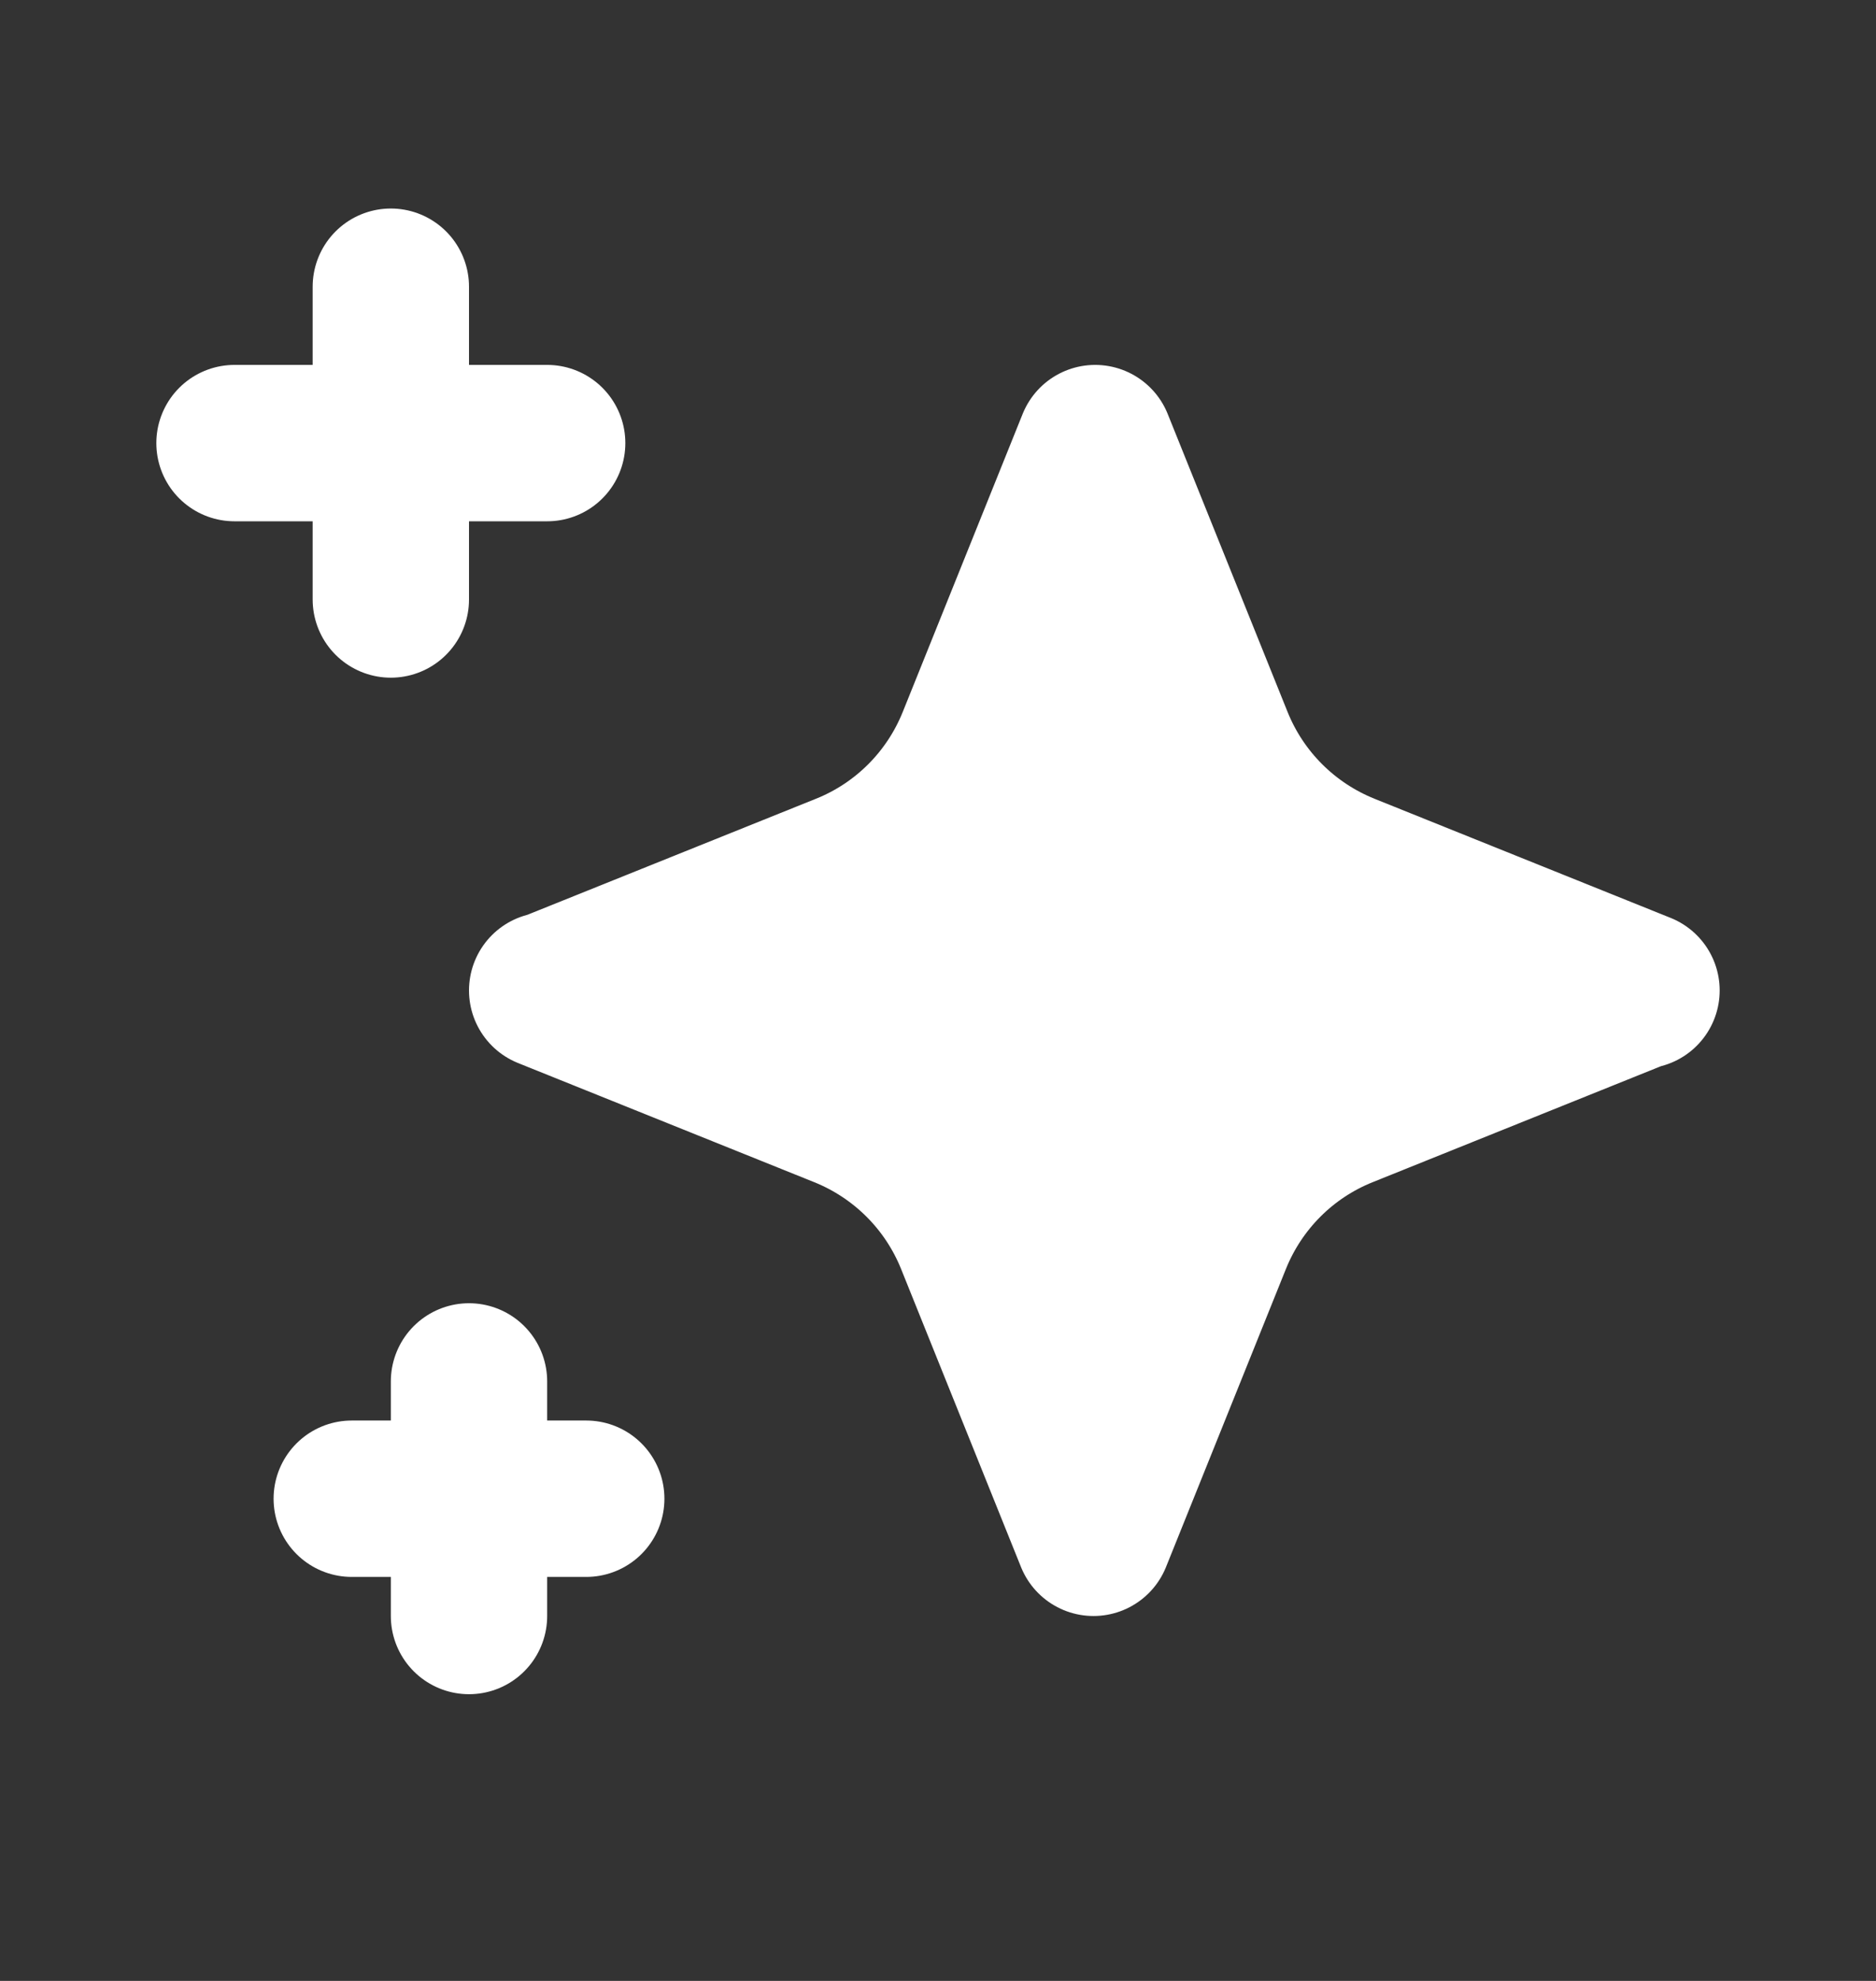
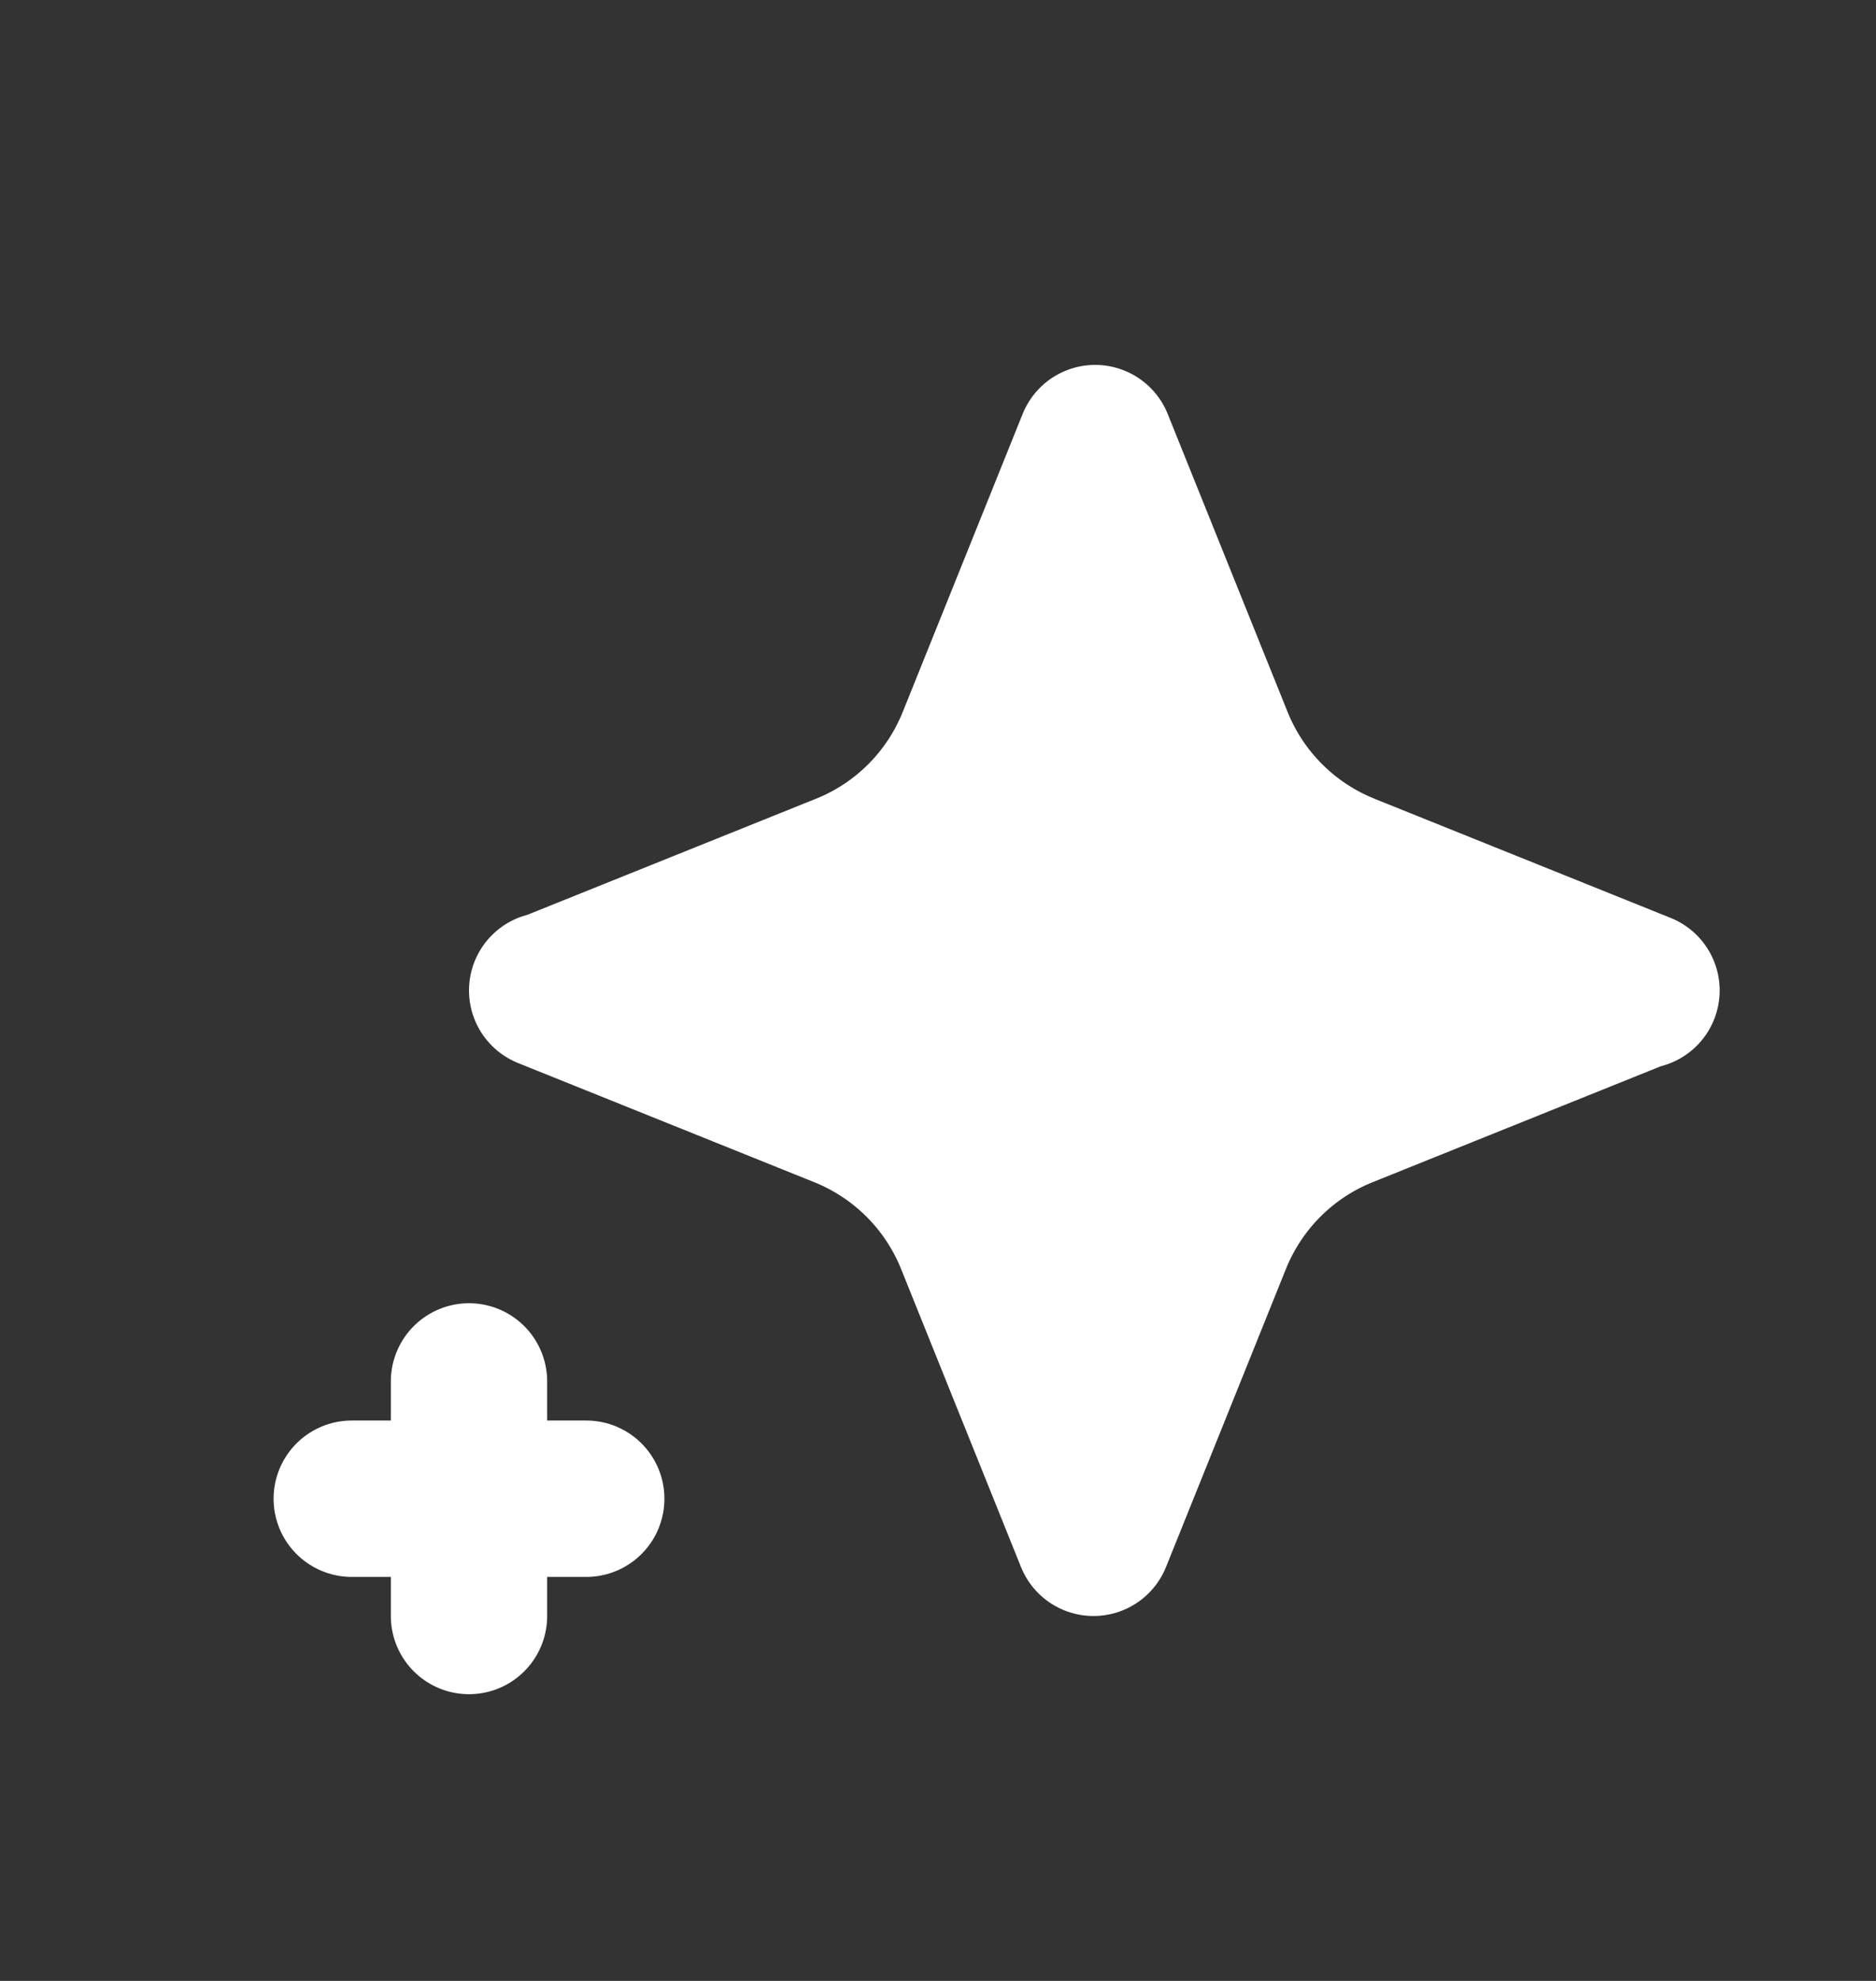
<svg xmlns="http://www.w3.org/2000/svg" width="18" height="19" viewBox="0 0 18 19" fill="none">
  <rect x="0" y="0" width="18" height="19" fill="#333333" stroke="none" />
-   <path d="M2.25 4.25H5.25" stroke="white" stroke-width="1.5" stroke-linecap="round" stroke-linejoin="round" />
-   <path d="M3.75 2.75V5.75" stroke="white" stroke-width="1.5" stroke-linecap="round" stroke-linejoin="round" />
  <path d="M4.5 13.25V15.5" stroke="white" stroke-width="1.5" stroke-linecap="round" stroke-linejoin="round" />
  <path d="M5.625 14.375H3.375" stroke="white" stroke-width="1.5" stroke-linecap="round" stroke-linejoin="round" />
-   <path fill-rule="evenodd" clip-rule="evenodd" d="M15.75 9.5L12.908 8.357C12.339 8.128 11.888 7.678 11.659 7.11L10.508 4.25L9.357 7.11C9.128 7.678 8.678 8.129 8.109 8.357L5.266 9.5H5.25L8.092 10.643C8.661 10.872 9.112 11.322 9.341 11.89L10.492 14.75L11.643 11.89C11.872 11.322 12.322 10.871 12.891 10.643L15.733 9.5" fill="white" />
+   <path fill-rule="evenodd" clip-rule="evenodd" d="M15.75 9.5L12.908 8.357C12.339 8.128 11.888 7.678 11.659 7.11L10.508 4.25L9.357 7.11C9.128 7.678 8.678 8.129 8.109 8.357L5.266 9.5H5.25L8.092 10.643C8.661 10.872 9.112 11.322 9.341 11.89L10.492 14.75C11.872 11.322 12.322 10.871 12.891 10.643L15.733 9.5" fill="white" />
  <path d="M15.75 9.5L12.908 8.357C12.339 8.128 11.888 7.678 11.659 7.11L10.508 4.25L9.357 7.11C9.128 7.678 8.678 8.129 8.109 8.357L5.266 9.5H5.25L8.092 10.643C8.661 10.872 9.112 11.322 9.341 11.89L10.492 14.75L11.643 11.89C11.872 11.322 12.322 10.871 12.891 10.643L15.733 9.5" stroke="white" stroke-width="1.5" stroke-linecap="round" stroke-linejoin="round" />
</svg>